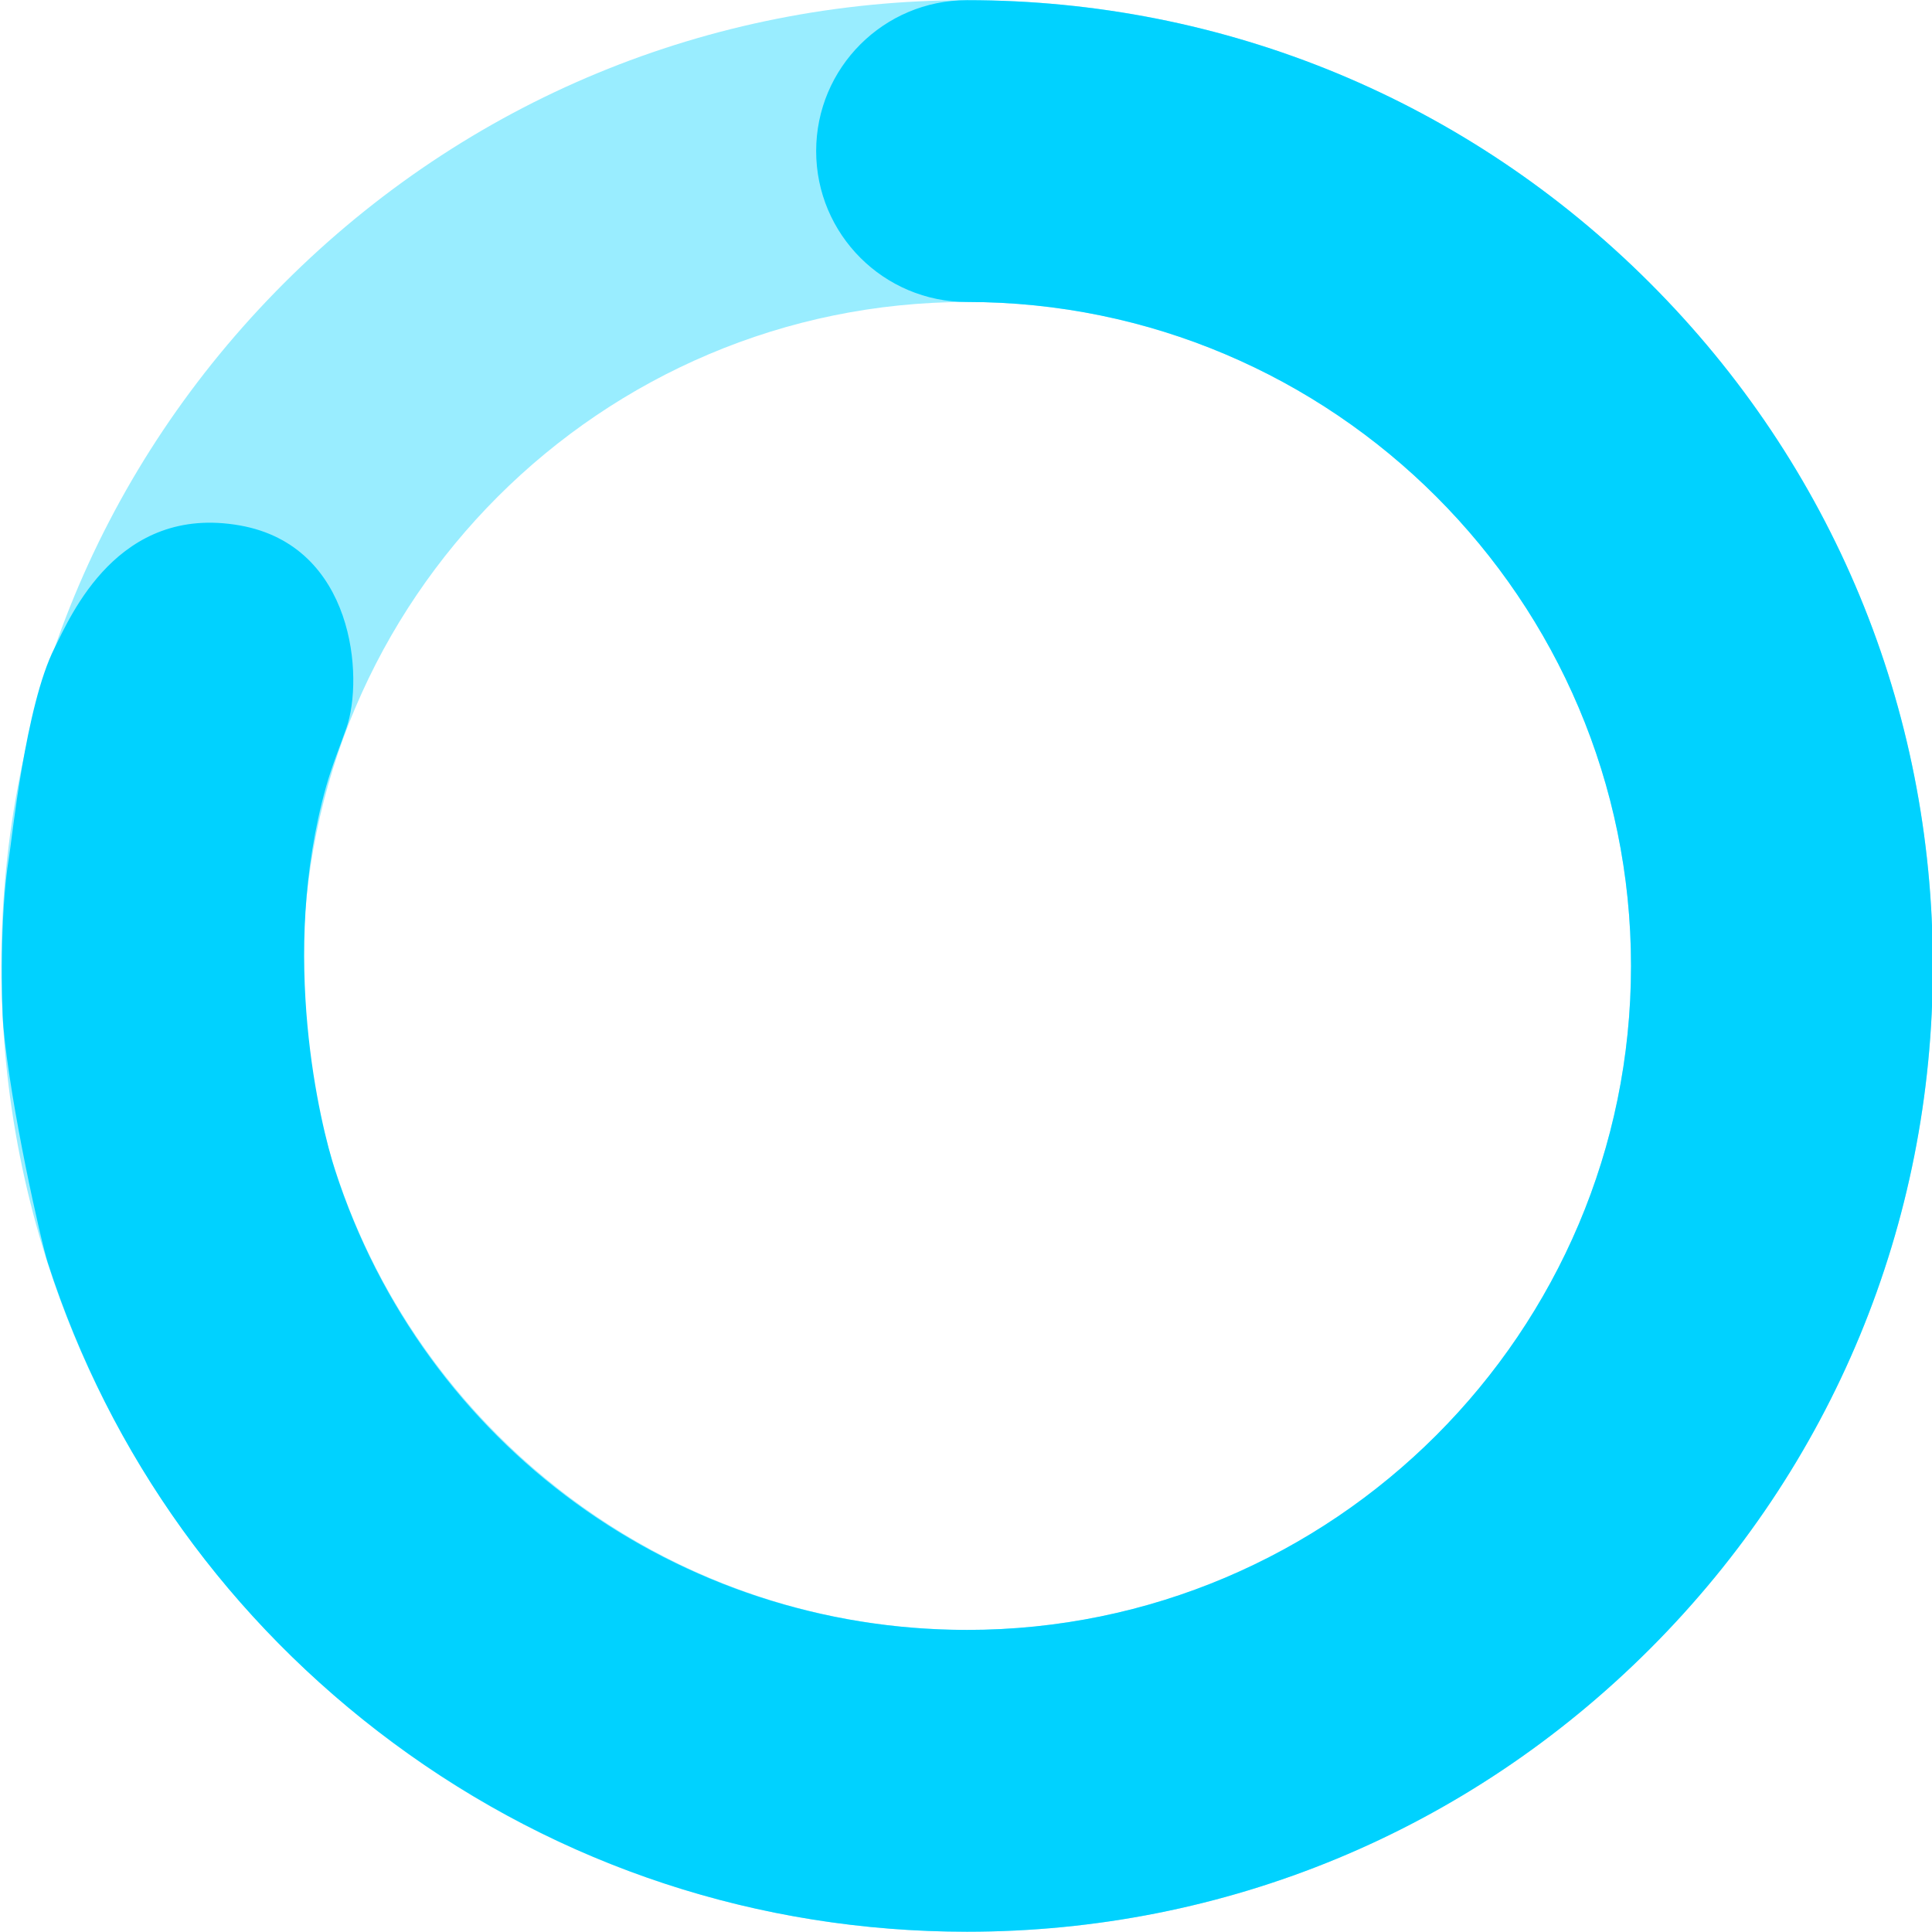
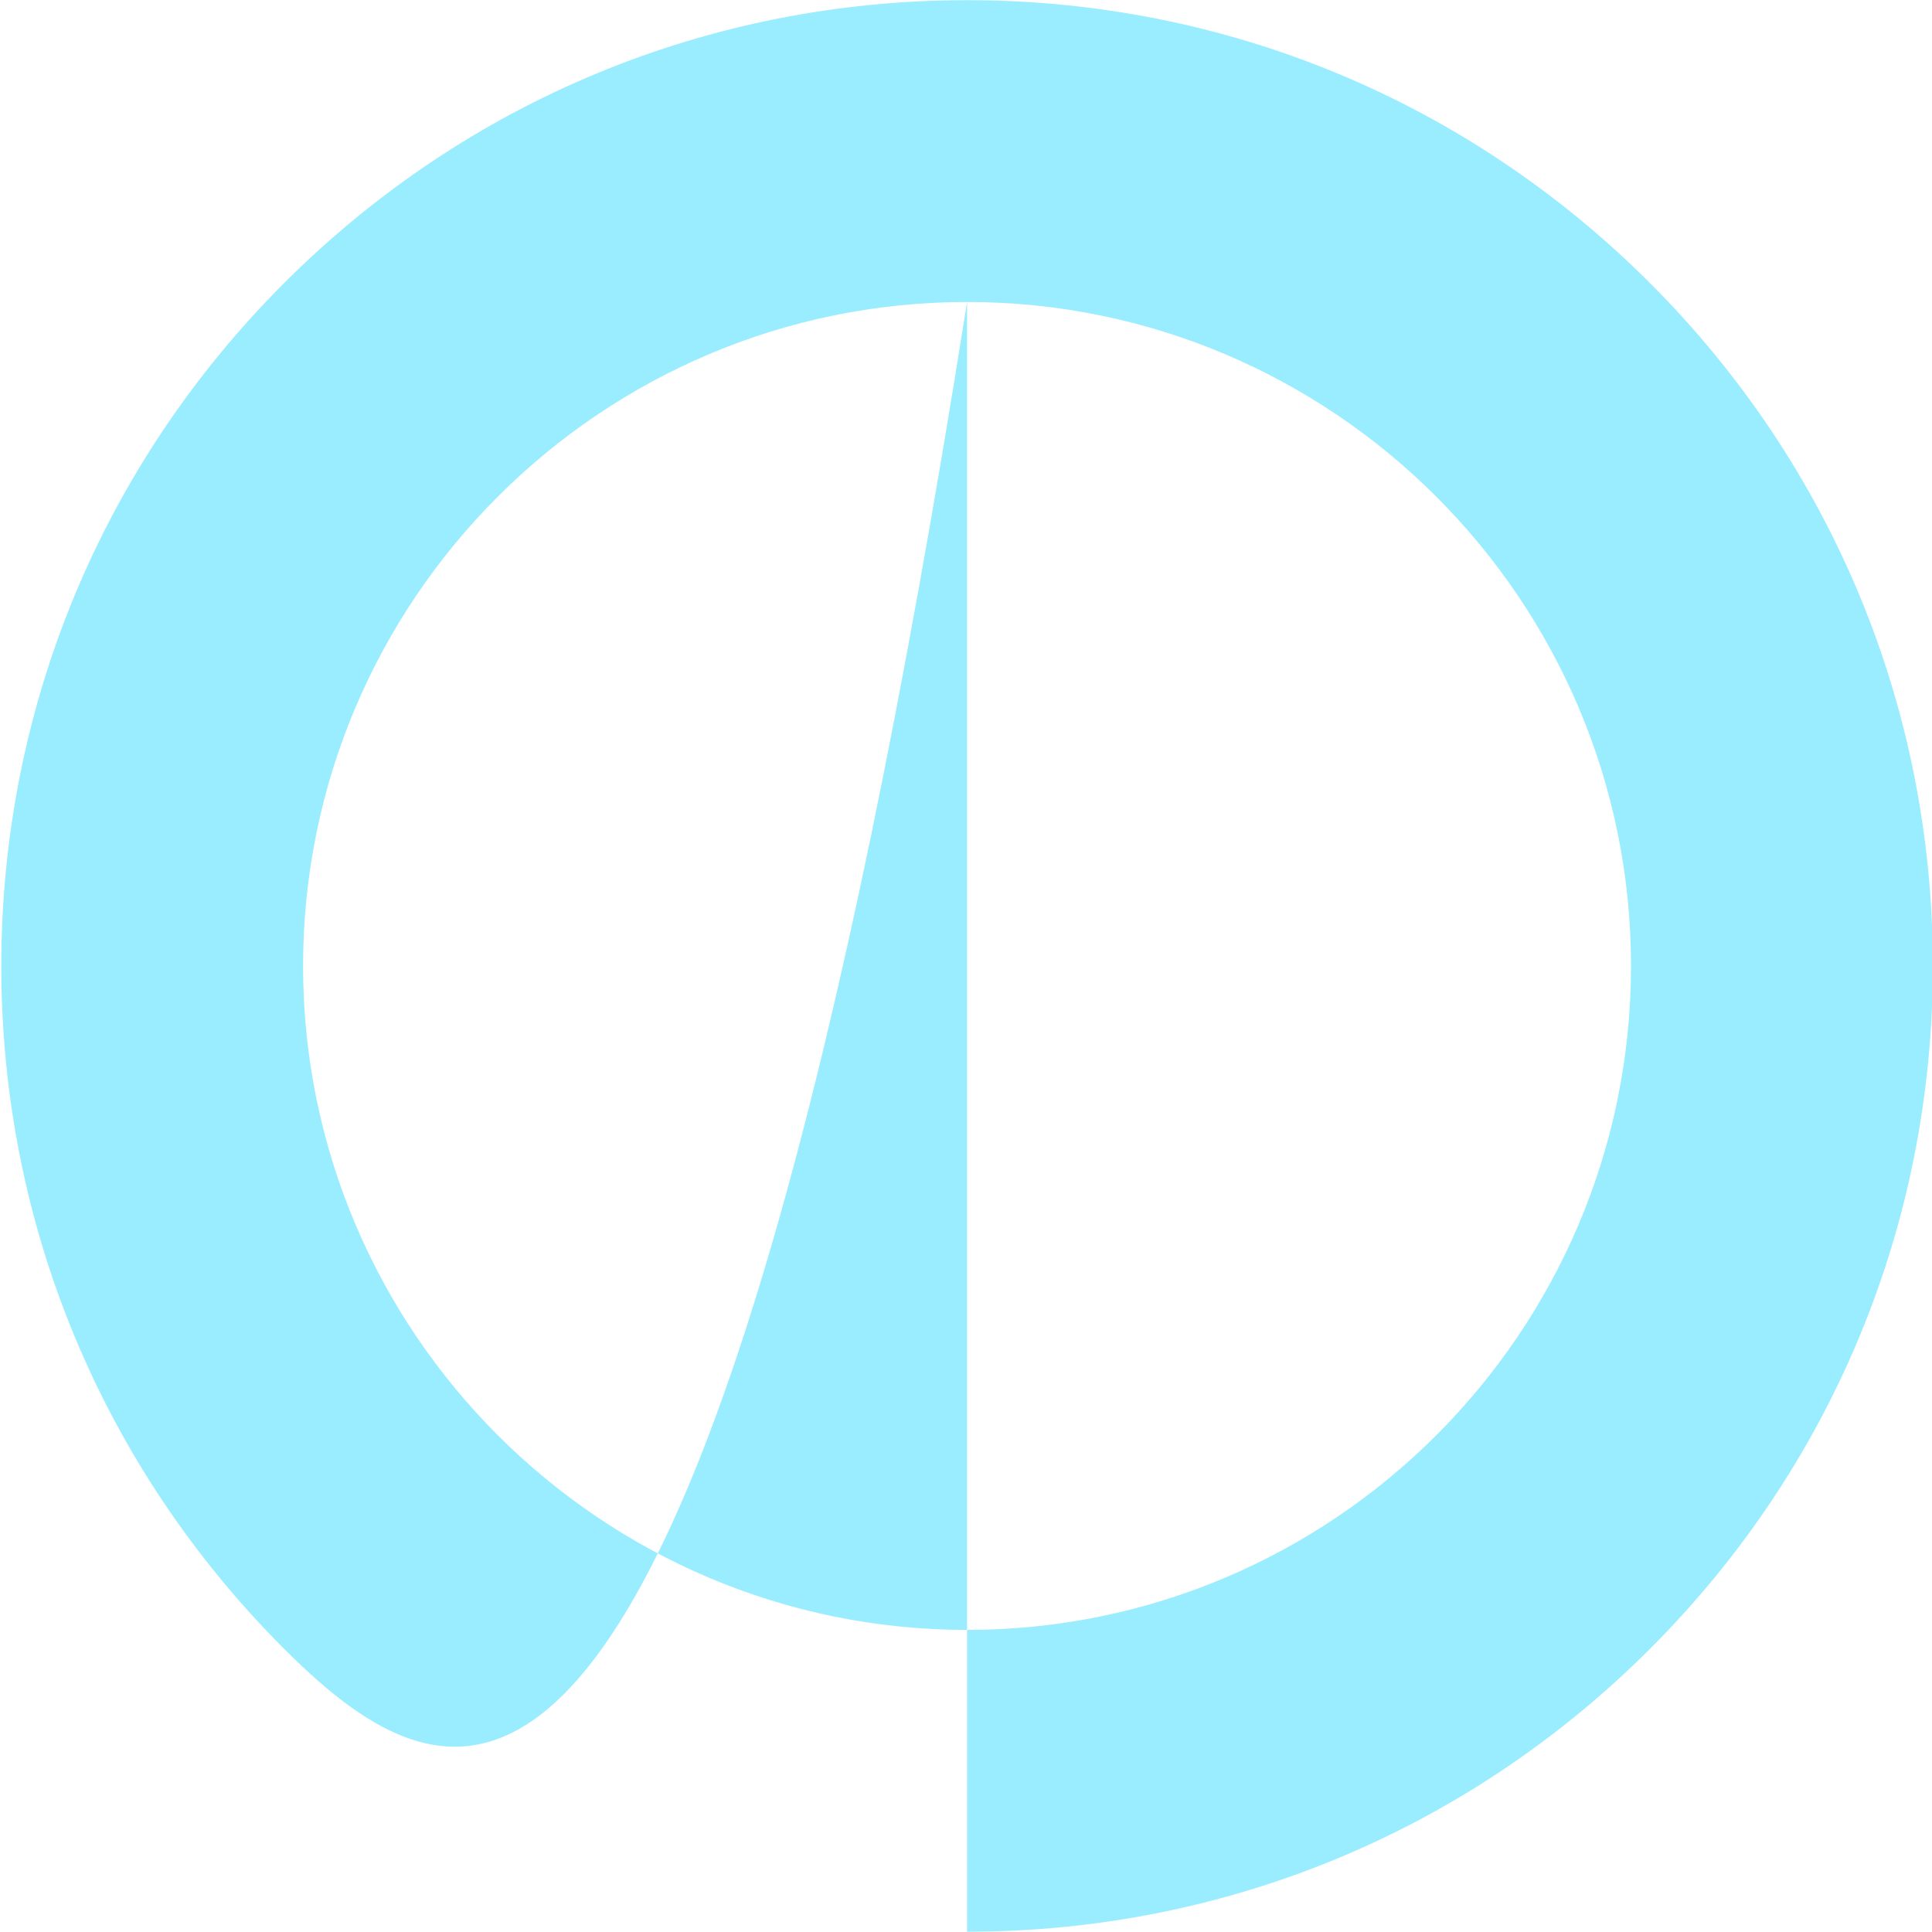
<svg xmlns="http://www.w3.org/2000/svg" width="100%" height="100%" viewBox="0 0 1586 1586" version="1.1" xml:space="preserve" style="fill-rule:evenodd;clip-rule:evenodd;stroke-linejoin:round;stroke-miterlimit:2;">
  <g transform="matrix(1,0,0,1,-13027.2,-1769.93)">
    <g id="Artboard1">
      <rect x="12873.7" y="1703.18" width="1831.75" height="1726.63" style="fill:none;" />
      <g transform="matrix(4.167,0,0,4.167,0.725,0.183)">
-         <path d="M3316.62,484.196C3244.49,484.196 3185.81,542.874 3185.81,615C3185.81,687.126 3244.49,745.804 3316.62,745.804C3388.74,745.804 3447.42,687.126 3447.42,615C3447.42,542.874 3388.74,484.196 3316.62,484.196ZM3316.62,805.26C3265.8,805.26 3218.02,785.47 3182.08,749.534C3146.15,713.599 3126.36,665.821 3126.36,615C3126.36,564.179 3146.15,516.401 3182.08,480.466C3218.02,444.53 3265.8,424.74 3316.62,424.74C3367.44,424.74 3415.22,444.53 3451.15,480.466C3487.09,516.401 3506.88,564.179 3506.88,615C3506.88,665.82 3487.09,713.599 3451.15,749.534C3415.22,785.47 3367.44,805.26 3316.62,805.26Z" style="fill:rgb(0,210,255);fill-opacity:0.4;fill-rule:nonzero;" />
-         <path d="M3316.62,805.26C3275.56,805.26 3236.46,792.385 3203.54,768.026C3171.3,744.168 3147.78,711.467 3135.52,673.46C3134.17,669.27 3128.16,642.647 3126.78,626.999C3126.37,622.414 3126.06,604.646 3127.85,593.792C3128.47,590.091 3131.09,563.765 3136.84,552.374C3140.01,546.091 3149.31,523.951 3173.38,528.224C3195.94,532.229 3197.79,558.255 3194.36,568.086C3193.2,571.419 3191.46,575.674 3190.34,579.69C3181.01,612.938 3189.28,646.462 3192.1,655.206C3209.58,709.395 3259.62,745.804 3316.62,745.804C3388.74,745.804 3447.42,687.126 3447.42,615C3447.42,542.874 3388.74,484.196 3316.62,484.196C3300.2,484.196 3286.89,470.886 3286.89,454.468C3286.89,438.05 3300.2,424.74 3316.62,424.74C3367.44,424.74 3415.22,444.53 3451.15,480.466C3487.09,516.401 3506.88,564.179 3506.88,615C3506.88,665.82 3487.09,713.599 3451.15,749.534C3415.22,785.47 3367.44,805.26 3316.62,805.26Z" style="fill:rgb(0,210,255);fill-rule:nonzero;" />
+         <path d="M3316.62,484.196C3244.49,484.196 3185.81,542.874 3185.81,615C3185.81,687.126 3244.49,745.804 3316.62,745.804C3388.74,745.804 3447.42,687.126 3447.42,615C3447.42,542.874 3388.74,484.196 3316.62,484.196ZC3265.8,805.26 3218.02,785.47 3182.08,749.534C3146.15,713.599 3126.36,665.821 3126.36,615C3126.36,564.179 3146.15,516.401 3182.08,480.466C3218.02,444.53 3265.8,424.74 3316.62,424.74C3367.44,424.74 3415.22,444.53 3451.15,480.466C3487.09,516.401 3506.88,564.179 3506.88,615C3506.88,665.82 3487.09,713.599 3451.15,749.534C3415.22,785.47 3367.44,805.26 3316.62,805.26Z" style="fill:rgb(0,210,255);fill-opacity:0.4;fill-rule:nonzero;" />
      </g>
    </g>
  </g>
</svg>